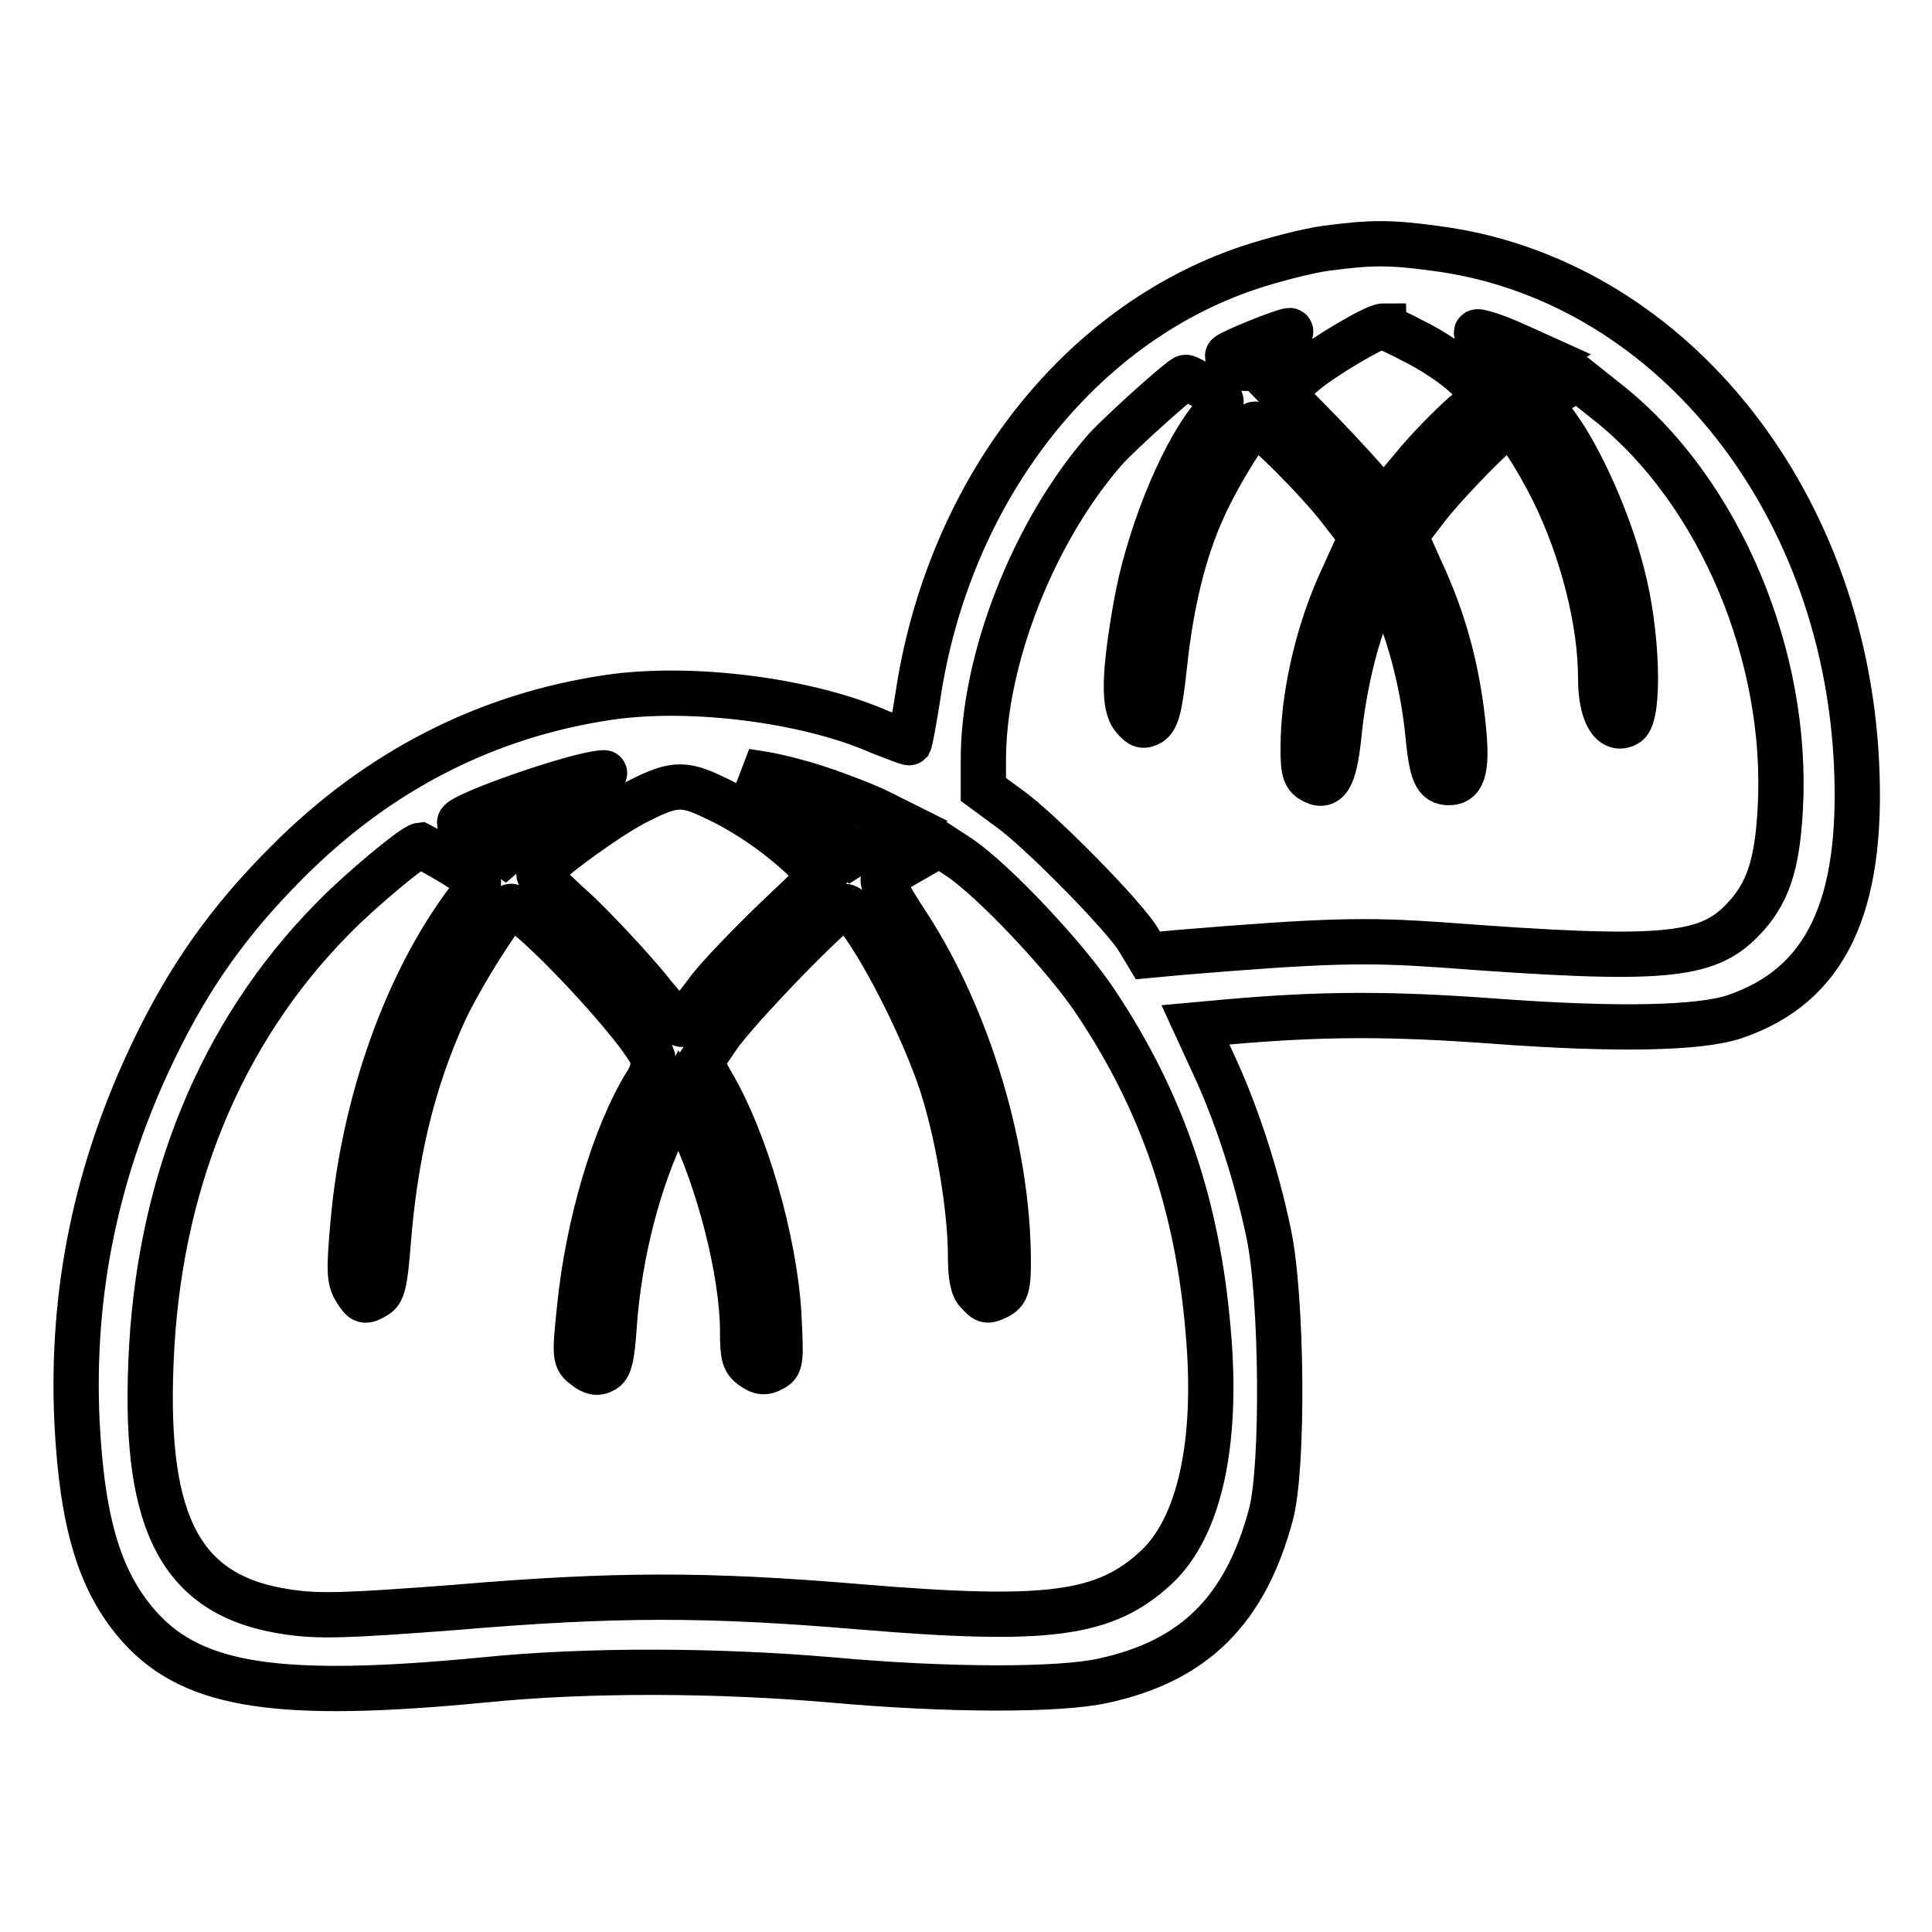
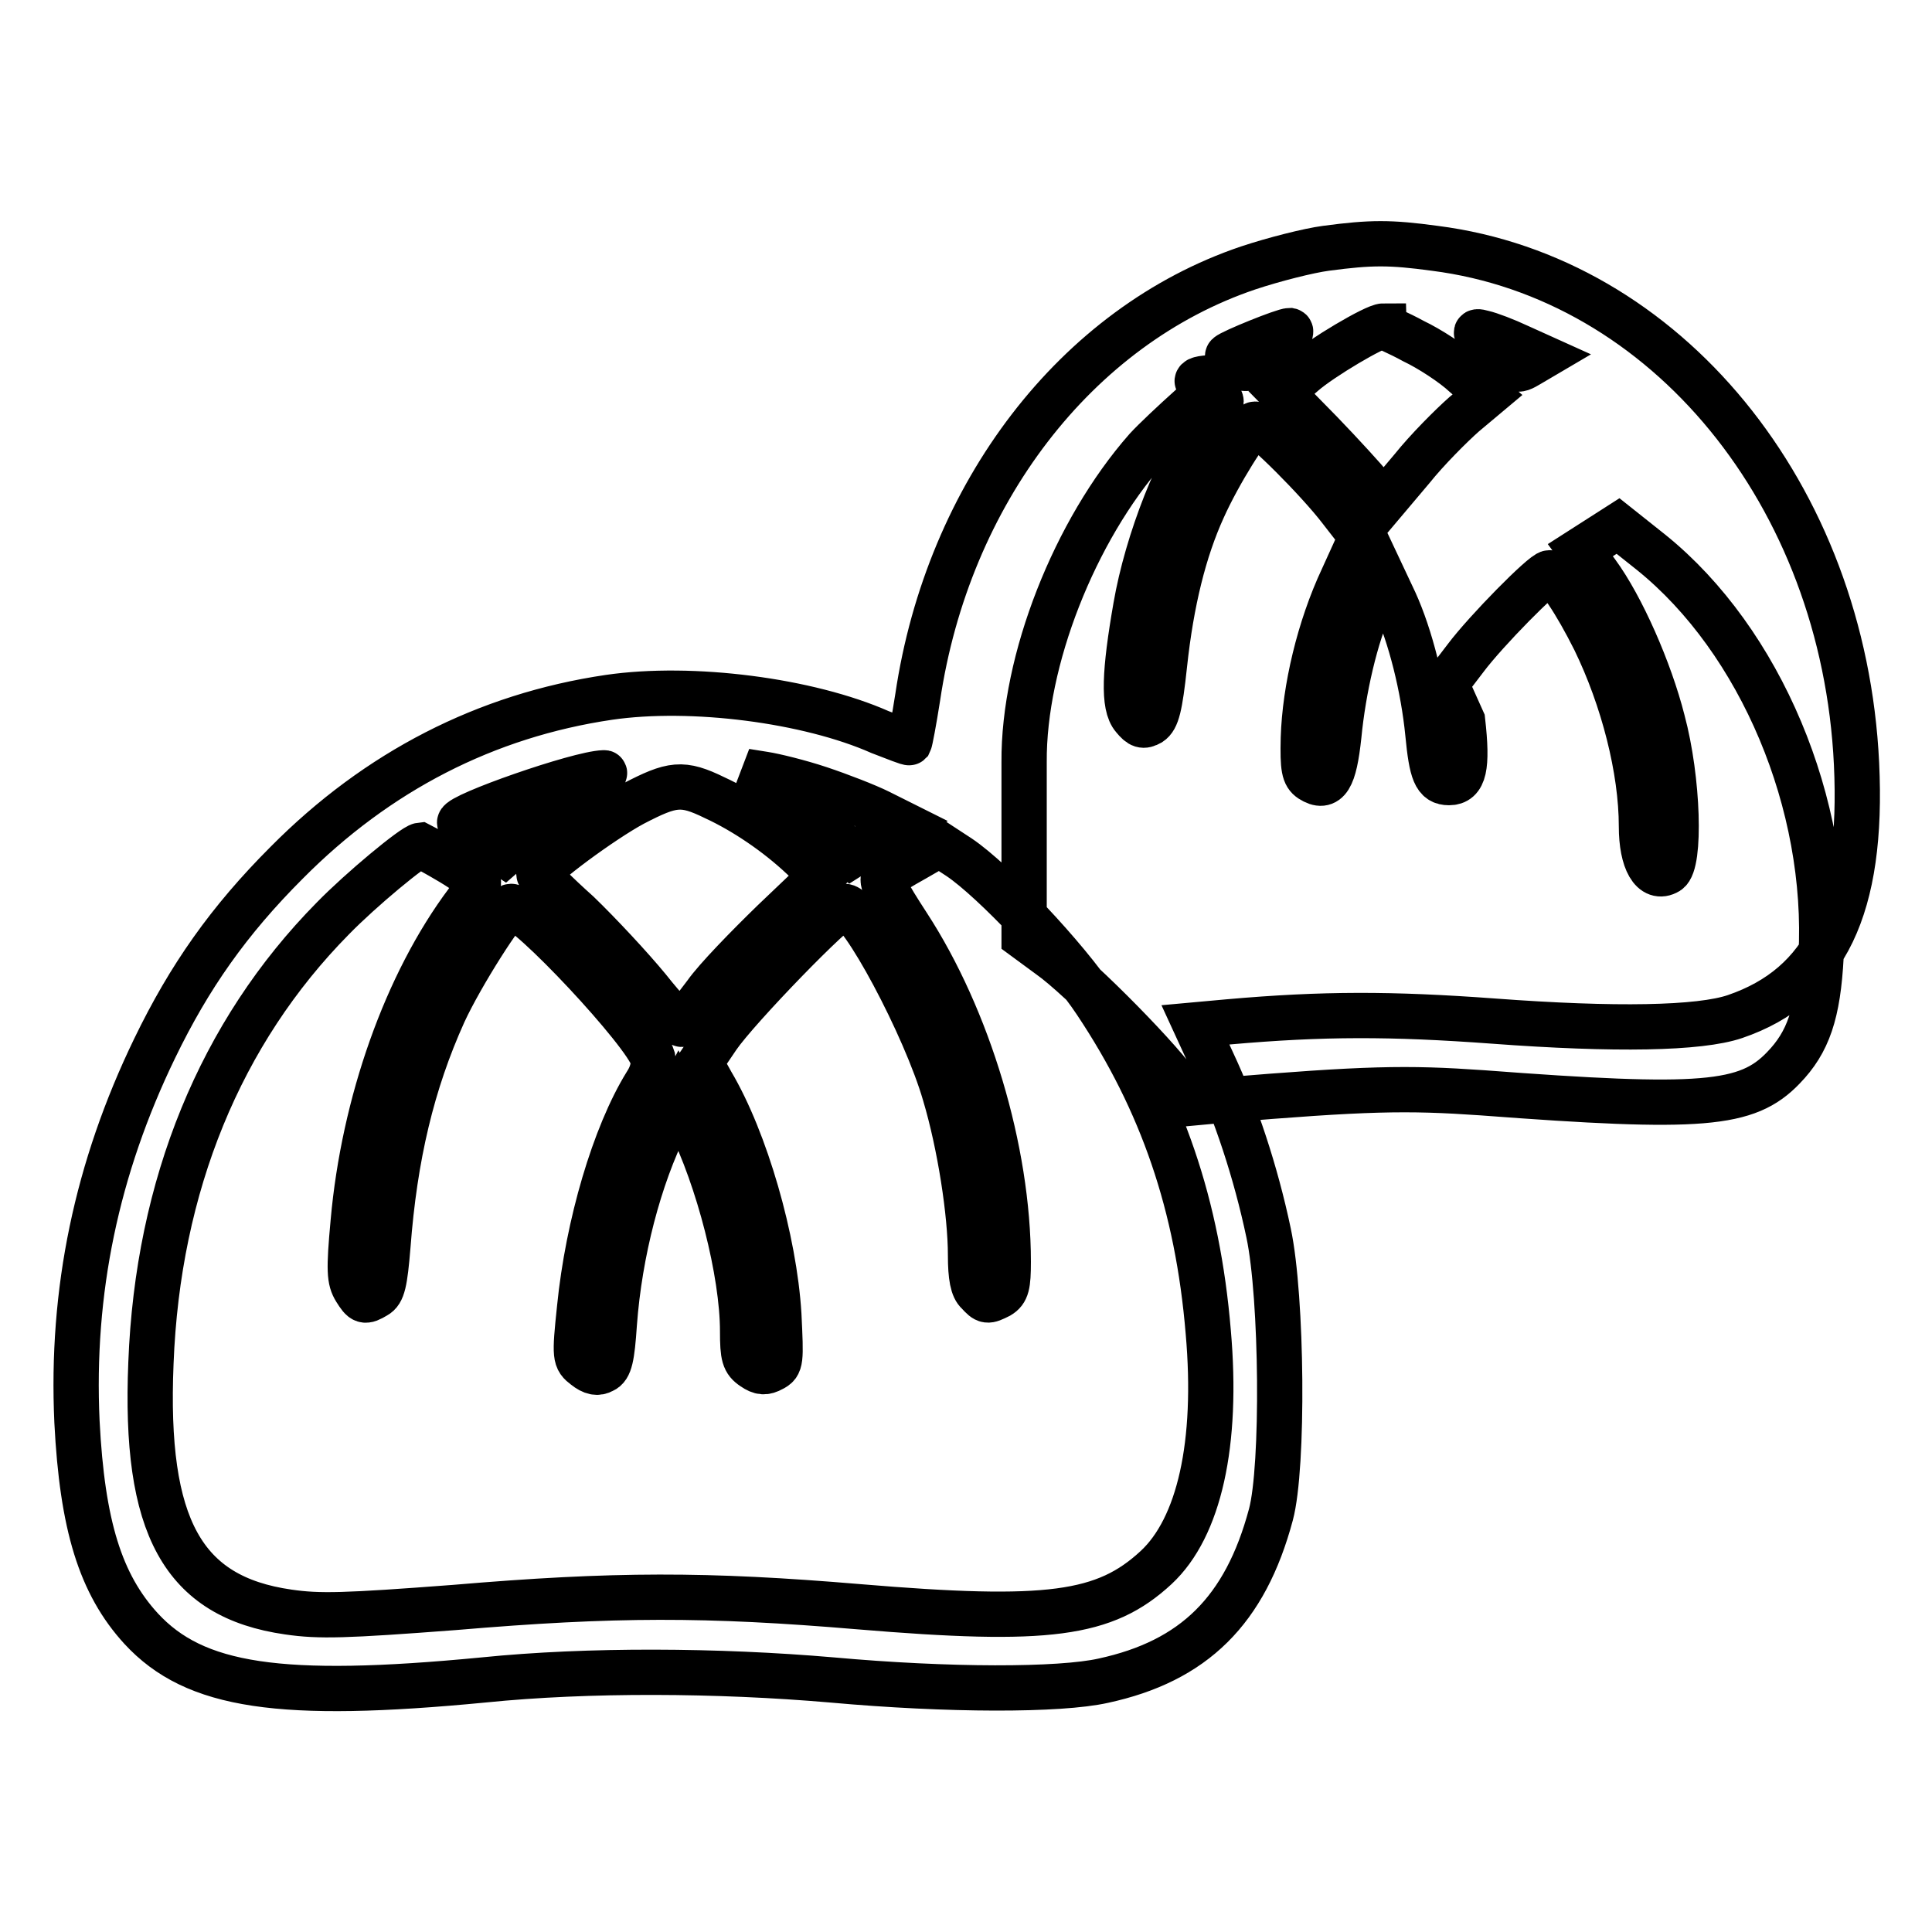
<svg xmlns="http://www.w3.org/2000/svg" version="1.1" x="0px" y="0px" viewBox="0 0 256 256" enable-background="new 0 0 256 256" xml:space="preserve">
  <g>
    <g>
      <g>
-         <path stroke-width="6" fill-opacity="0" stroke="#000000" d="M175.7,32.9c-2.3,0.3-7,1.5-10.3,2.6c-22.8,7.7-39.8,29.9-43.8,56.9c-0.5,3.2-1,5.8-1.1,6c-0.1,0.1-1.8-0.6-3.9-1.4c-9.5-4.2-24.9-6.2-35.9-4.6c-16.3,2.4-30.7,9.8-42.7,21.9c-7.7,7.7-12.9,15.1-17.5,24.6c-7.7,15.9-11.1,32.2-10.3,49.5c0.7,13.7,3.1,21.5,8.5,27.4c7.1,7.7,18.4,9.4,45.4,6.8c13.8-1.4,31-1.3,46.1,0c15.5,1.4,30.2,1.4,36,0.1c12-2.6,18.8-9.3,22.2-22c1.7-6.3,1.5-28.8-0.3-37.3c-1.7-8.1-4.4-16.2-7.4-22.6l-2.3-5l4.4-0.4c12.5-1.1,21.5-1.1,35.1-0.1c16.1,1.2,27.3,1,32-0.6c12-4.1,17-14.5,16.1-33.5c-1.7-35.7-25.3-64.4-55.9-68.3C184.2,32.1,181.7,32.1,175.7,32.9z M187.3,45.2c2.1,1,5.2,3,6.8,4.5l3,2.6l-3.1,2.6c-1.7,1.5-4.9,4.7-6.9,7.2l-3.8,4.5l-1.6-2c-0.9-1.1-3.9-4.4-6.7-7.3l-5.2-5.3l2.9-2.5c2.4-2.1,9.5-6.3,10.6-6.3C183.3,43.3,185.3,44.1,187.3,45.2z M168.5,46.6c-3.1,2.5-3.3,2.6-4.7,1.7c-0.7-0.5-1.3-1-1.1-1.2c0.5-0.5,7.4-3.3,8.2-3.3C171.4,43.9,170.3,45.1,168.5,46.6z M201.2,45.9l3.1,1.4l-1.7,1c-1.7,1-1.7,1-4.7-1.8c-2.6-2.4-2.8-2.8-1.4-2.4C197.4,44.3,199.5,45.1,201.2,45.9z M159.6,51.3c1.2,0.7,2.2,1.5,2.2,1.9c0,0.3-0.7,1.5-1.5,2.5c-4.1,5.3-8.3,16-9.8,24.7c-1.5,8.6-1.7,13.1-0.3,14.7c0.9,1.1,1.3,1.2,2.2,0.7c0.9-0.6,1.3-2.1,1.9-7.7c0.9-8.4,2.6-15.2,5.1-20.7c2.1-4.7,6.2-11.2,6.9-11.2c0.9,0,8.4,7.5,11.3,11.3l2.8,3.6l-2.5,5.5c-3.1,6.6-5,14.7-5.2,21.2c-0.1,4,0.1,4.9,1,5.5c2.2,1.4,3.1-0.2,3.7-5.8c0.6-6.2,2.2-13.2,4.3-17.8l1.5-3.4l1.6,3.4c2.1,4.6,3.8,11.4,4.4,17.5c0.5,5.2,1,6.5,2.8,6.5c2,0,2.5-2,1.8-8.2c-0.8-7.1-2.5-13.3-5.4-19.6l-2.2-4.9l2.6-3.4c2.7-3.6,10.3-11.3,11.1-11.3c0.9,0,3.5,3.9,6,8.9c3.8,7.8,6.2,17.2,6.2,24.7c0,4.6,1.5,7.2,3.5,6c1.7-1.1,1.4-12.2-0.7-20c-1.7-6.7-5.4-15.1-8.7-19.6l-2.2-3l2.5-1.6l2.5-1.6l4.4,3.5c14.5,11.7,23.6,33.4,22.5,53.5c-0.4,7.6-1.7,11.4-5,14.8c-4.8,5-10.8,5.5-39.9,3.3c-10.1-0.7-15.3-0.6-34.6,1l-4.3,0.4l-1.2-2c-1.7-3-13.2-14.7-17.2-17.5l-3.4-2.5V101c-0.1-13.5,6.7-30.7,16.2-41.5c2.1-2.3,10.1-9.5,10.6-9.5C157.4,50,158.4,50.6,159.6,51.3z M77,105c-2.2,1.5-5.4,3.9-7.1,5.5l-3.1,2.7l-2.9-1.9c-1.6-1-3-2.1-3-2.3c0-1,15.7-6.5,19.1-6.6C80.5,102.3,79.2,103.5,77,105z M108.6,104.5c2.7,0.9,6.3,2.3,7.9,3.1l3,1.5l-3.3,2.1l-3.3,2.1l-3.1-3c-1.7-1.7-4.9-4.2-7.1-5.6l-3.9-2.5l2.5,0.4C102.6,102.8,105.9,103.6,108.6,104.5z M94.7,105.7c3.9,1.8,8.2,4.7,11.6,7.9l2.6,2.4l-6.4,6.1c-3.4,3.3-7.6,7.6-9,9.6c-1.5,2-2.9,3.8-3.1,4c-0.2,0.3-2.2-1.8-4.5-4.7c-2.3-2.8-6.5-7.3-9.3-10c-2.9-2.6-5.2-4.9-5.2-5.2c0-0.9,8.4-7.1,12.5-9.3C89.1,103.8,90.4,103.6,94.7,105.7z M59.8,114.3c2,1.2,3.6,2.4,3.6,2.6c0,0.2-0.7,1.4-1.5,2.6c-8.1,10.8-13.7,26.7-15.1,42.4c-0.6,6.5-0.5,7.7,0.3,9c1,1.6,1.2,1.7,2.7,0.8c0.9-0.5,1.2-1.7,1.6-6.6c0.9-11.9,3.2-21.6,7.4-30.9c2.3-5,8.1-14.1,8.9-14.1c2.2,0,17.9,16.8,18.8,20.1c0.2,0.9-0.1,2.2-0.9,3.4c-4.2,6.8-7.7,18.7-8.8,29.7c-0.7,6.6-0.6,6.8,0.7,7.8c1,0.8,1.7,0.9,2.4,0.5c0.9-0.4,1.2-1.7,1.5-6.2c0.7-9.5,3.3-19.4,6.9-26.6l1.6-3.1l1.4,2.7c3.9,7.8,7.1,20.2,7.1,28c0,3.3,0.2,4,1.4,4.8c1,0.7,1.6,0.7,2.5,0.2c1.2-0.6,1.2-1,0.9-7.2c-0.6-9.9-4.4-23.1-8.9-30.7l-1.5-2.7l2.3-3.4c2.6-3.8,15.7-17.3,16.8-17.3c2.2,0,10.7,15.9,13.3,24.9c2,6.7,3.4,15.8,3.4,21.3c0,2.9,0.3,4.4,1,5c1.1,1.2,1.2,1.2,2.8,0.4c1-0.6,1.2-1.4,1.2-4.5c0-14.8-5.3-32.3-13.3-44.6c-2.8-4.3-3.7-6-3.1-6.4c0.4-0.3,2.2-1.4,4-2.4l3.3-1.9l2.6,1.7c4.6,3.1,14.2,13.3,18.1,19.2c8.8,13.2,13.5,26.9,14.9,43.7c1.3,14.8-1.2,25.9-6.9,31.2c-6.8,6.3-14.3,7.3-39.4,5.2c-20.2-1.7-32.4-1.7-53.6,0.1c-14.5,1.1-17.9,1.2-22,0.6c-14-2-19.1-11.3-18.2-33c0.9-23.5,9.2-43.8,24.1-58.9c3.7-3.8,10.7-9.6,11.6-9.7C55.9,112.1,57.8,113.1,59.8,114.3z" />
+         <path stroke-width="6" fill-opacity="0" stroke="#000000" d="M175.7,32.9c-2.3,0.3-7,1.5-10.3,2.6c-22.8,7.7-39.8,29.9-43.8,56.9c-0.5,3.2-1,5.8-1.1,6c-0.1,0.1-1.8-0.6-3.9-1.4c-9.5-4.2-24.9-6.2-35.9-4.6c-16.3,2.4-30.7,9.8-42.7,21.9c-7.7,7.7-12.9,15.1-17.5,24.6c-7.7,15.9-11.1,32.2-10.3,49.5c0.7,13.7,3.1,21.5,8.5,27.4c7.1,7.7,18.4,9.4,45.4,6.8c13.8-1.4,31-1.3,46.1,0c15.5,1.4,30.2,1.4,36,0.1c12-2.6,18.8-9.3,22.2-22c1.7-6.3,1.5-28.8-0.3-37.3c-1.7-8.1-4.4-16.2-7.4-22.6l-2.3-5l4.4-0.4c12.5-1.1,21.5-1.1,35.1-0.1c16.1,1.2,27.3,1,32-0.6c12-4.1,17-14.5,16.1-33.5c-1.7-35.7-25.3-64.4-55.9-68.3C184.2,32.1,181.7,32.1,175.7,32.9z M187.3,45.2c2.1,1,5.2,3,6.8,4.5l3,2.6l-3.1,2.6c-1.7,1.5-4.9,4.7-6.9,7.2l-3.8,4.5l-1.6-2c-0.9-1.1-3.9-4.4-6.7-7.3l-5.2-5.3l2.9-2.5c2.4-2.1,9.5-6.3,10.6-6.3C183.3,43.3,185.3,44.1,187.3,45.2z M168.5,46.6c-3.1,2.5-3.3,2.6-4.7,1.7c-0.7-0.5-1.3-1-1.1-1.2c0.5-0.5,7.4-3.3,8.2-3.3C171.4,43.9,170.3,45.1,168.5,46.6z M201.2,45.9l3.1,1.4l-1.7,1c-1.7,1-1.7,1-4.7-1.8c-2.6-2.4-2.8-2.8-1.4-2.4C197.4,44.3,199.5,45.1,201.2,45.9z M159.6,51.3c1.2,0.7,2.2,1.5,2.2,1.9c0,0.3-0.7,1.5-1.5,2.5c-4.1,5.3-8.3,16-9.8,24.7c-1.5,8.6-1.7,13.1-0.3,14.7c0.9,1.1,1.3,1.2,2.2,0.7c0.9-0.6,1.3-2.1,1.9-7.7c0.9-8.4,2.6-15.2,5.1-20.7c2.1-4.7,6.2-11.2,6.9-11.2c0.9,0,8.4,7.5,11.3,11.3l2.8,3.6l-2.5,5.5c-3.1,6.6-5,14.7-5.2,21.2c-0.1,4,0.1,4.9,1,5.5c2.2,1.4,3.1-0.2,3.7-5.8c0.6-6.2,2.2-13.2,4.3-17.8l1.5-3.4l1.6,3.4c2.1,4.6,3.8,11.4,4.4,17.5c0.5,5.2,1,6.5,2.8,6.5c2,0,2.5-2,1.8-8.2l-2.2-4.9l2.6-3.4c2.7-3.6,10.3-11.3,11.1-11.3c0.9,0,3.5,3.9,6,8.9c3.8,7.8,6.2,17.2,6.2,24.7c0,4.6,1.5,7.2,3.5,6c1.7-1.1,1.4-12.2-0.7-20c-1.7-6.7-5.4-15.1-8.7-19.6l-2.2-3l2.5-1.6l2.5-1.6l4.4,3.5c14.5,11.7,23.6,33.4,22.5,53.5c-0.4,7.6-1.7,11.4-5,14.8c-4.8,5-10.8,5.5-39.9,3.3c-10.1-0.7-15.3-0.6-34.6,1l-4.3,0.4l-1.2-2c-1.7-3-13.2-14.7-17.2-17.5l-3.4-2.5V101c-0.1-13.5,6.7-30.7,16.2-41.5c2.1-2.3,10.1-9.5,10.6-9.5C157.4,50,158.4,50.6,159.6,51.3z M77,105c-2.2,1.5-5.4,3.9-7.1,5.5l-3.1,2.7l-2.9-1.9c-1.6-1-3-2.1-3-2.3c0-1,15.7-6.5,19.1-6.6C80.5,102.3,79.2,103.5,77,105z M108.6,104.5c2.7,0.9,6.3,2.3,7.9,3.1l3,1.5l-3.3,2.1l-3.3,2.1l-3.1-3c-1.7-1.7-4.9-4.2-7.1-5.6l-3.9-2.5l2.5,0.4C102.6,102.8,105.9,103.6,108.6,104.5z M94.7,105.7c3.9,1.8,8.2,4.7,11.6,7.9l2.6,2.4l-6.4,6.1c-3.4,3.3-7.6,7.6-9,9.6c-1.5,2-2.9,3.8-3.1,4c-0.2,0.3-2.2-1.8-4.5-4.7c-2.3-2.8-6.5-7.3-9.3-10c-2.9-2.6-5.2-4.9-5.2-5.2c0-0.9,8.4-7.1,12.5-9.3C89.1,103.8,90.4,103.6,94.7,105.7z M59.8,114.3c2,1.2,3.6,2.4,3.6,2.6c0,0.2-0.7,1.4-1.5,2.6c-8.1,10.8-13.7,26.7-15.1,42.4c-0.6,6.5-0.5,7.7,0.3,9c1,1.6,1.2,1.7,2.7,0.8c0.9-0.5,1.2-1.7,1.6-6.6c0.9-11.9,3.2-21.6,7.4-30.9c2.3-5,8.1-14.1,8.9-14.1c2.2,0,17.9,16.8,18.8,20.1c0.2,0.9-0.1,2.2-0.9,3.4c-4.2,6.8-7.7,18.7-8.8,29.7c-0.7,6.6-0.6,6.8,0.7,7.8c1,0.8,1.7,0.9,2.4,0.5c0.9-0.4,1.2-1.7,1.5-6.2c0.7-9.5,3.3-19.4,6.9-26.6l1.6-3.1l1.4,2.7c3.9,7.8,7.1,20.2,7.1,28c0,3.3,0.2,4,1.4,4.8c1,0.7,1.6,0.7,2.5,0.2c1.2-0.6,1.2-1,0.9-7.2c-0.6-9.9-4.4-23.1-8.9-30.7l-1.5-2.7l2.3-3.4c2.6-3.8,15.7-17.3,16.8-17.3c2.2,0,10.7,15.9,13.3,24.9c2,6.7,3.4,15.8,3.4,21.3c0,2.9,0.3,4.4,1,5c1.1,1.2,1.2,1.2,2.8,0.4c1-0.6,1.2-1.4,1.2-4.5c0-14.8-5.3-32.3-13.3-44.6c-2.8-4.3-3.7-6-3.1-6.4c0.4-0.3,2.2-1.4,4-2.4l3.3-1.9l2.6,1.7c4.6,3.1,14.2,13.3,18.1,19.2c8.8,13.2,13.5,26.9,14.9,43.7c1.3,14.8-1.2,25.9-6.9,31.2c-6.8,6.3-14.3,7.3-39.4,5.2c-20.2-1.7-32.4-1.7-53.6,0.1c-14.5,1.1-17.9,1.2-22,0.6c-14-2-19.1-11.3-18.2-33c0.9-23.5,9.2-43.8,24.1-58.9c3.7-3.8,10.7-9.6,11.6-9.7C55.9,112.1,57.8,113.1,59.8,114.3z" />
      </g>
    </g>
  </g>
</svg>